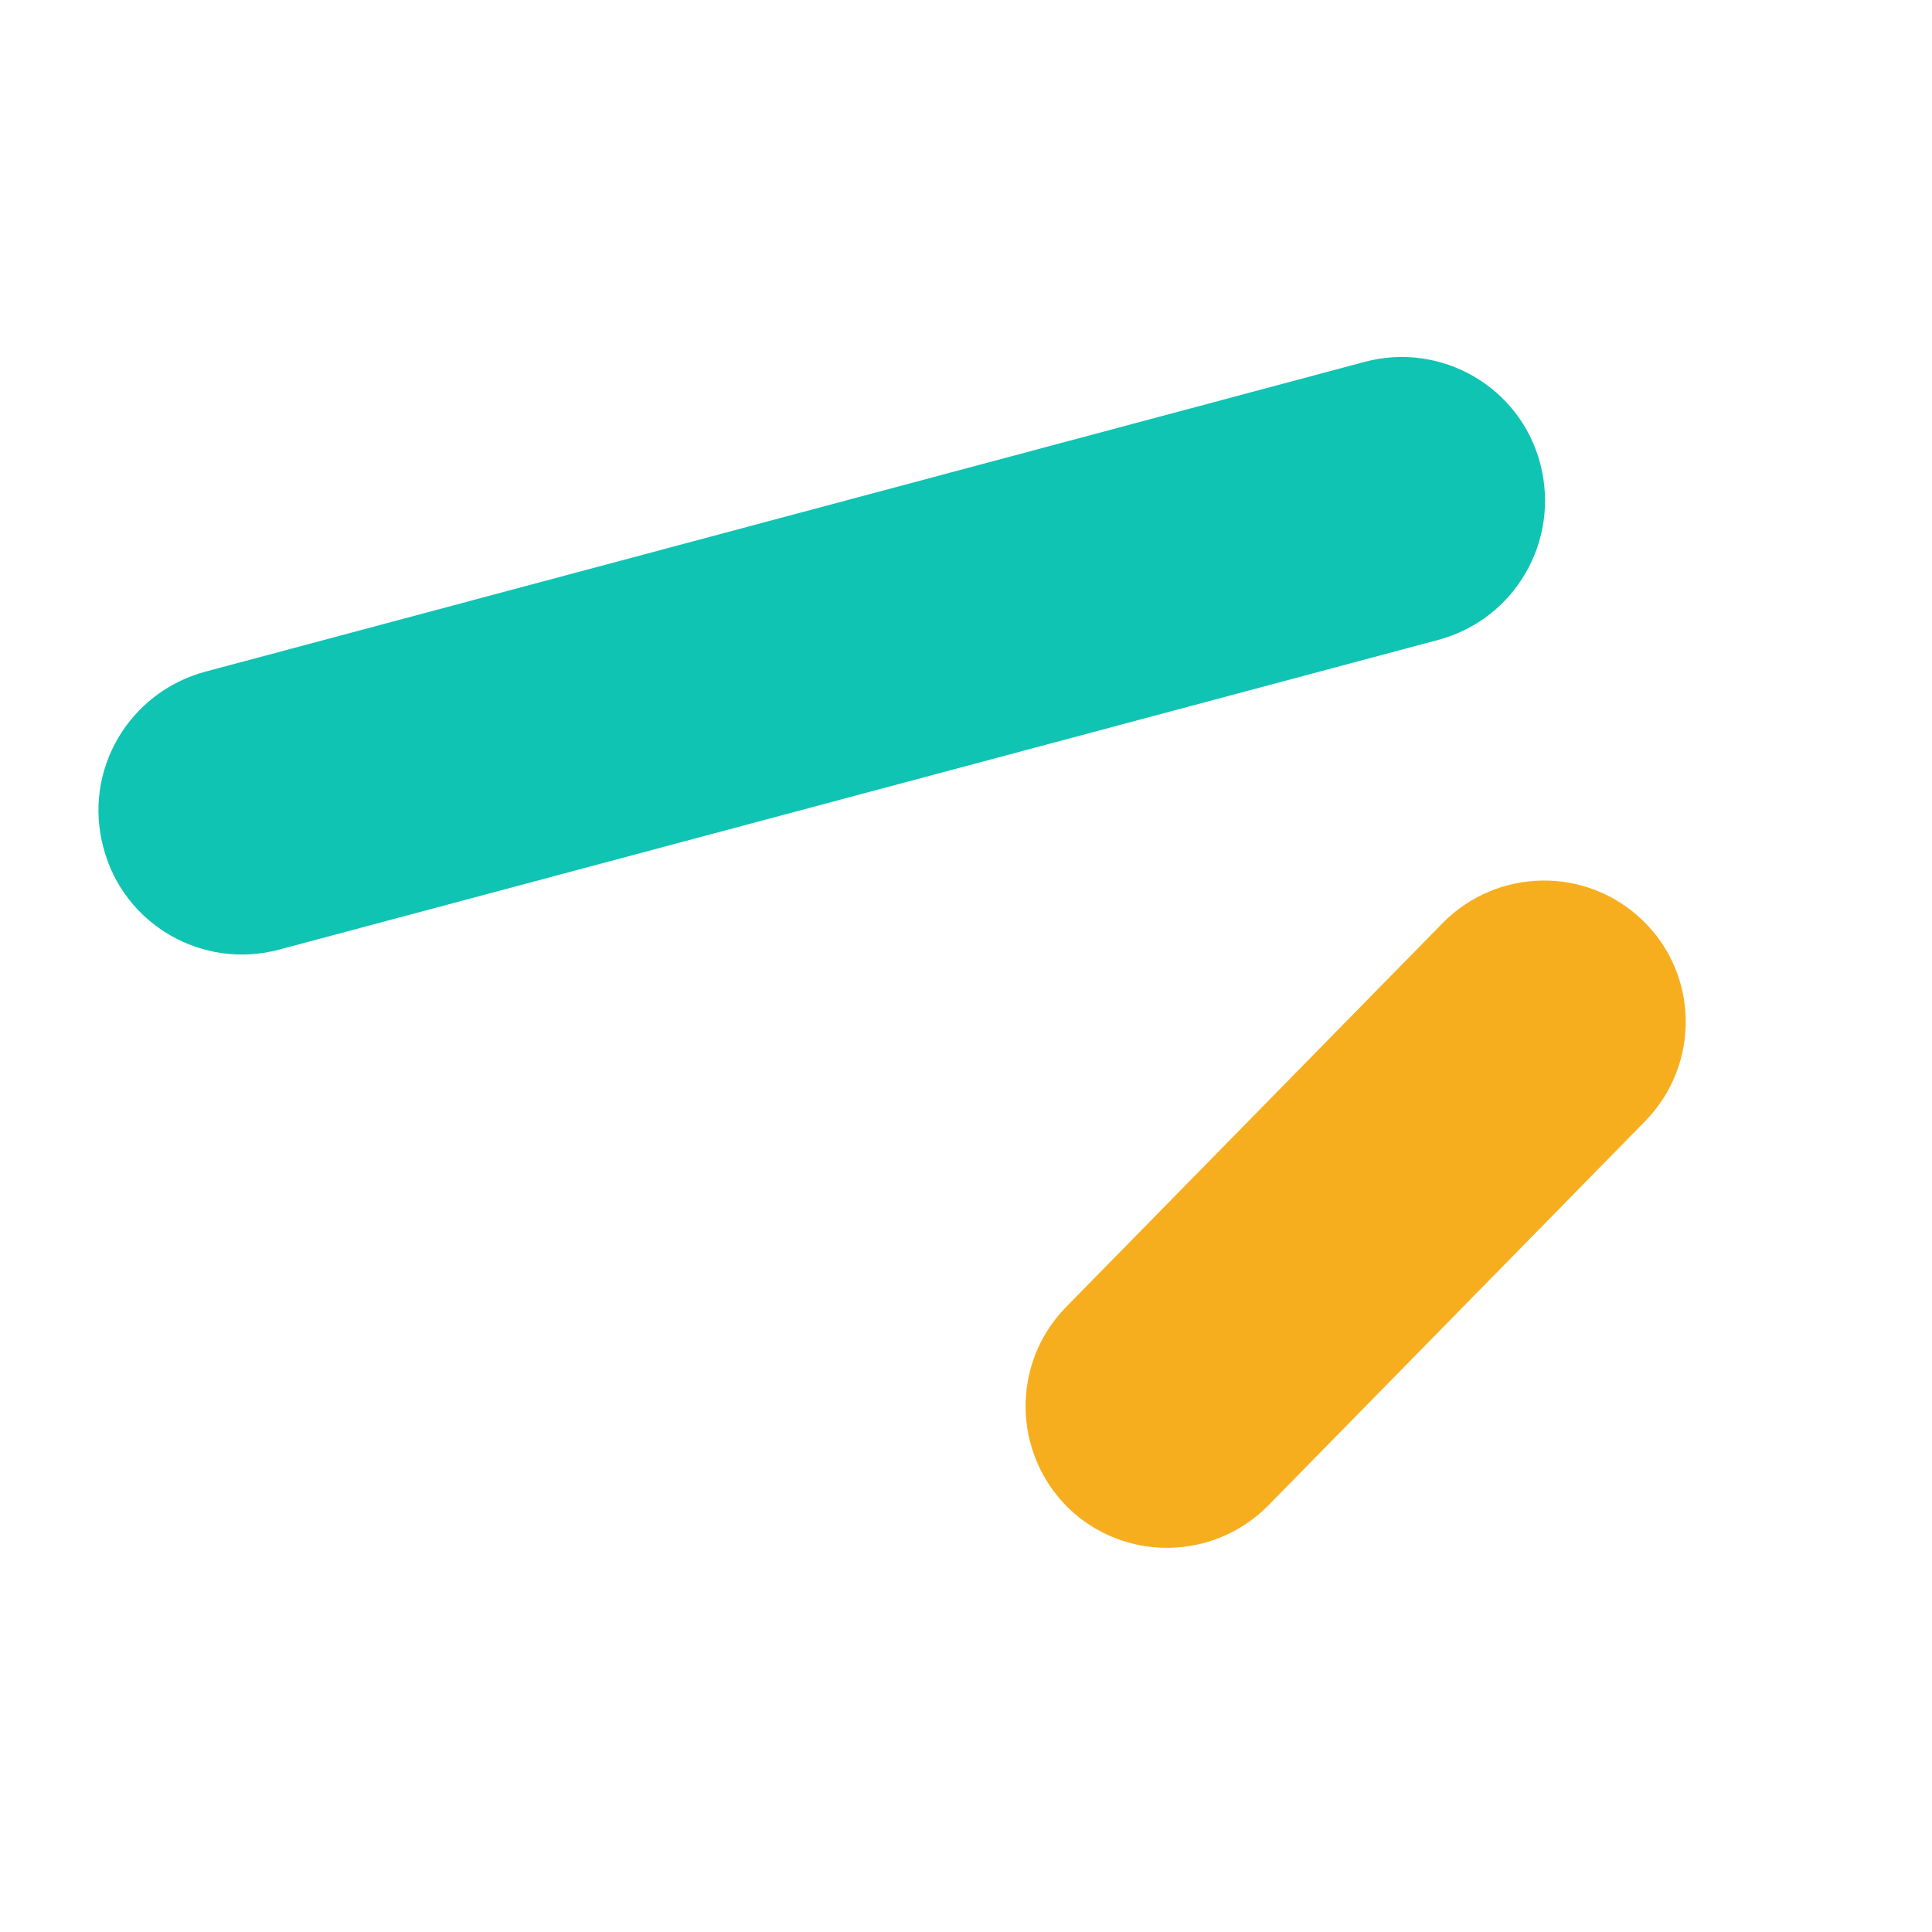
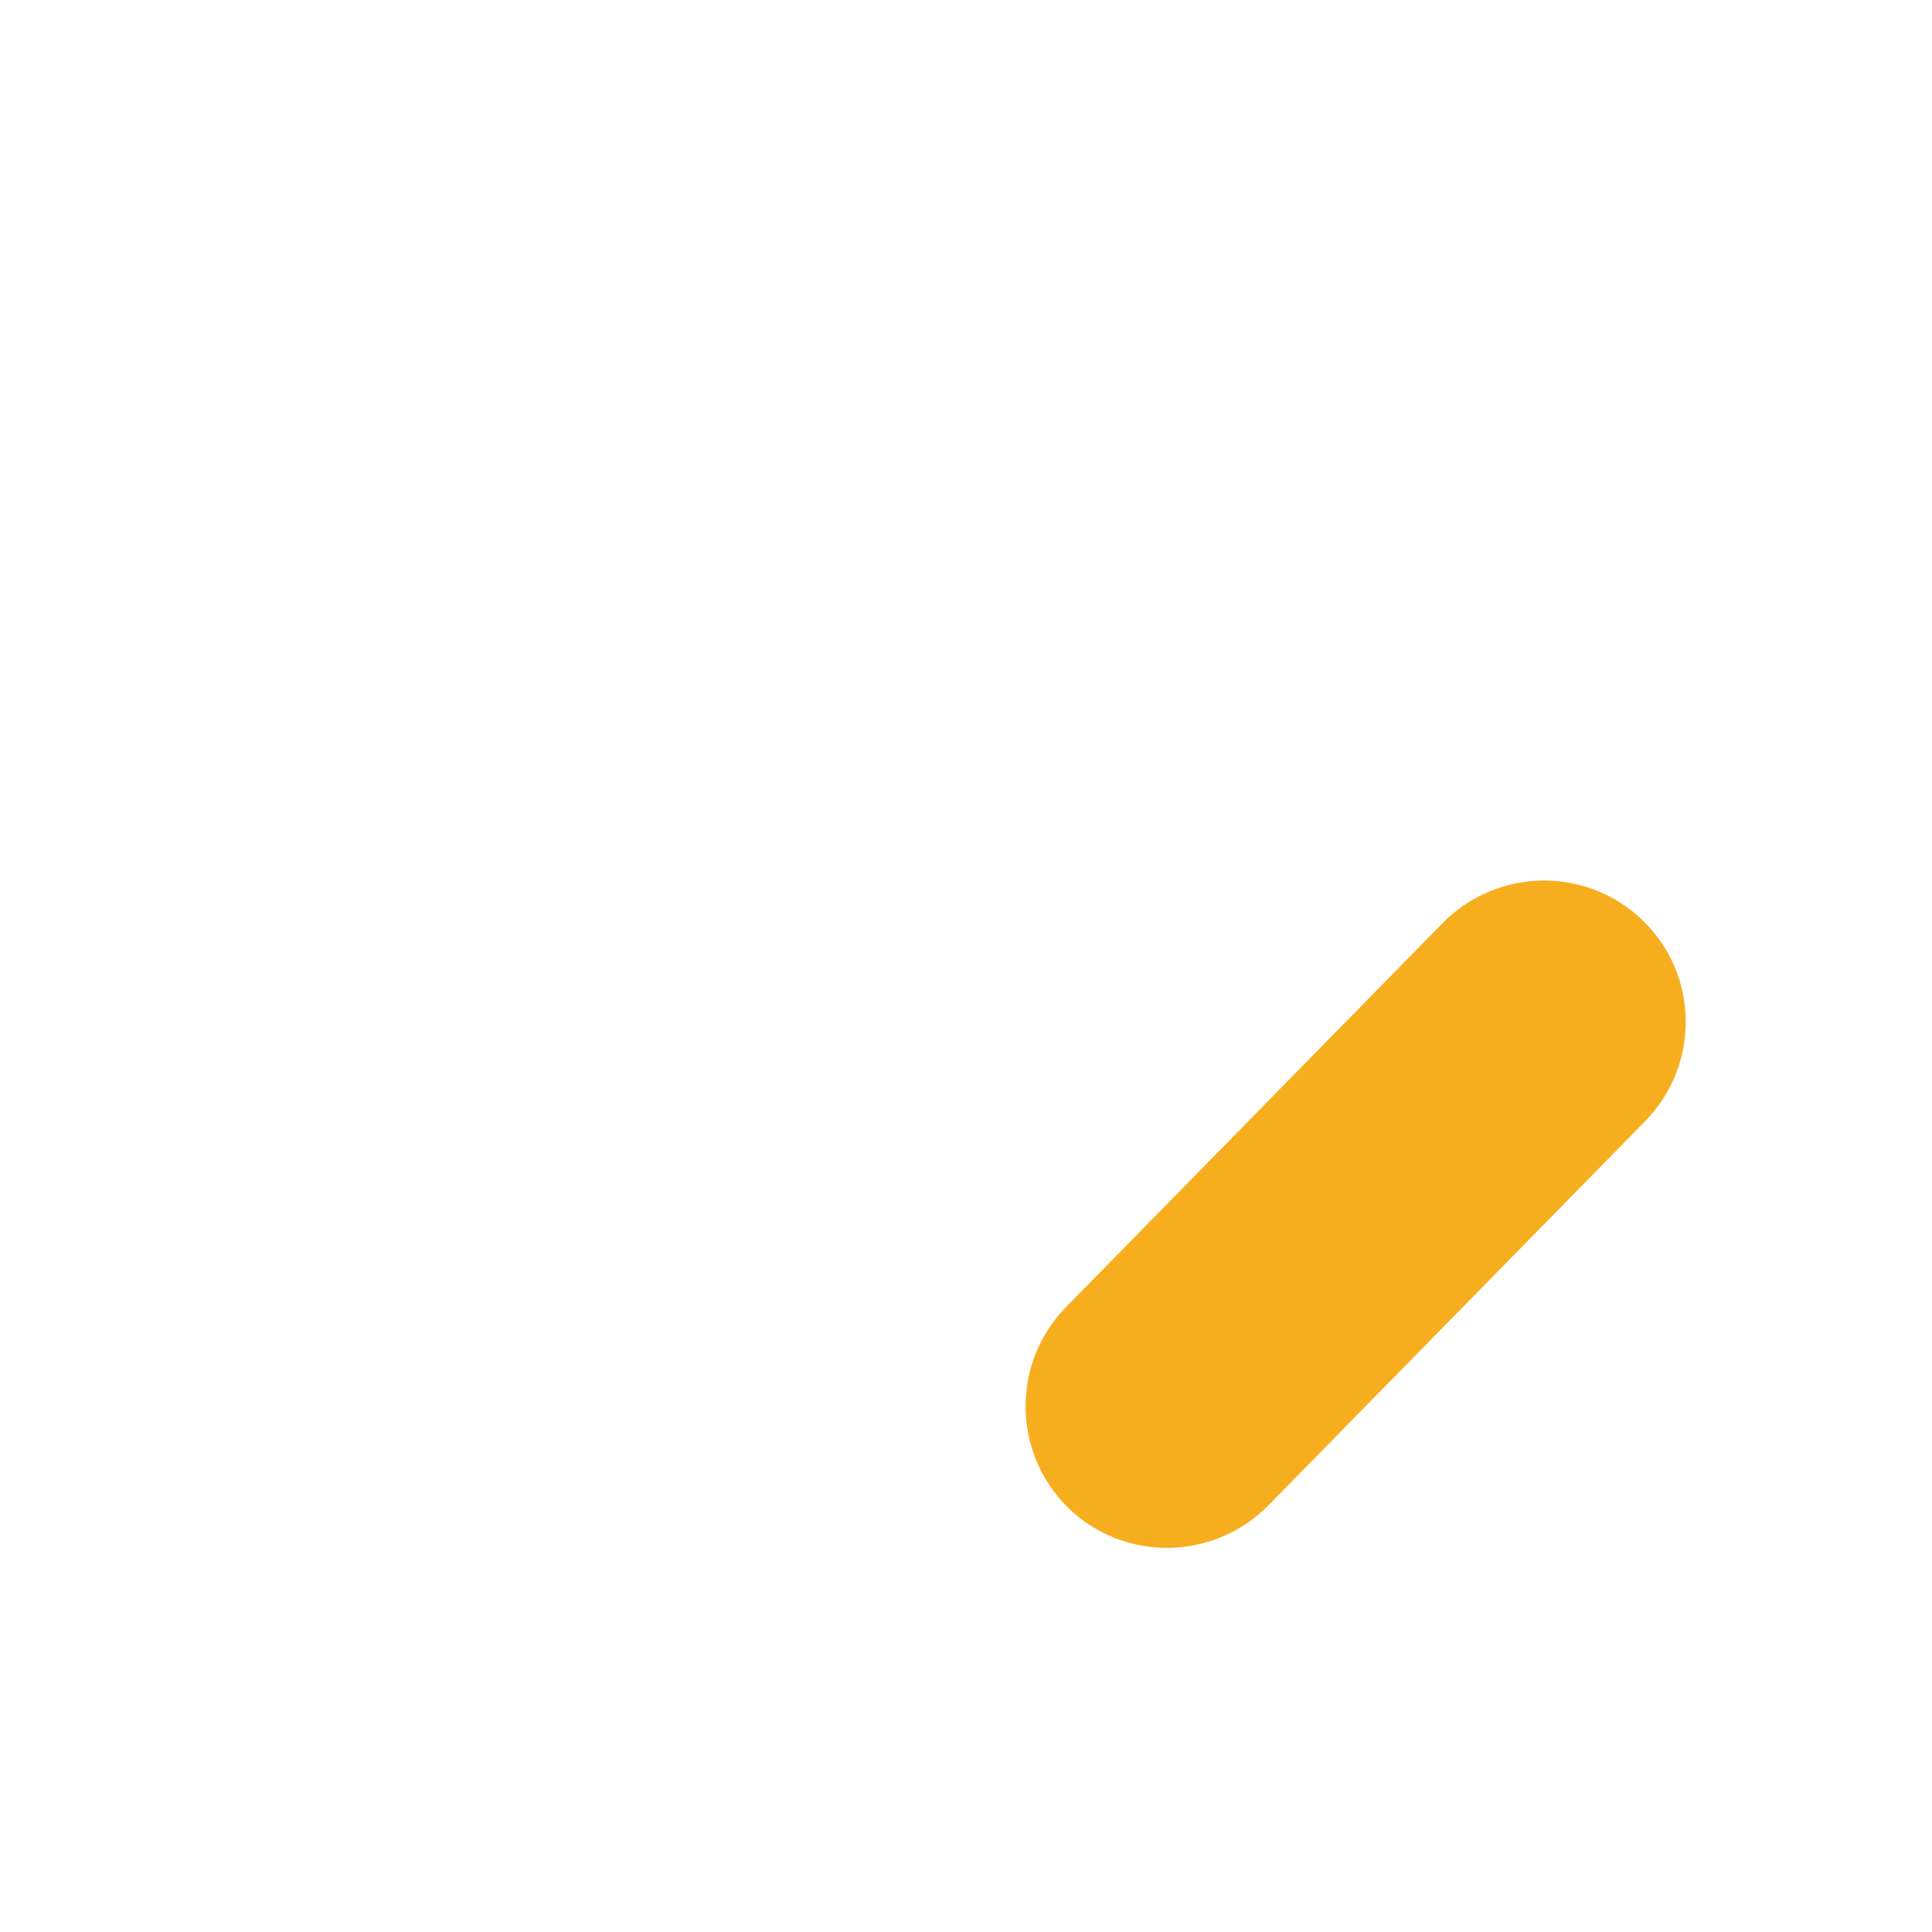
<svg xmlns="http://www.w3.org/2000/svg" width="500" zoomAndPan="magnify" viewBox="0 0 375 375" height="500" preserveAspectRatio="xMidYMid meet" version="1.0">
  <defs>
    <clipPath id="ddc1bc9dbe">
      <path d="M 19 69 L 300 69 L 300 186 L 19 186 Z M 19 69 " clip-rule="nonzero" />
    </clipPath>
    <clipPath id="ae73b5b965">
-       <path d="M 20.07 164.512 C 16.055 149.594 24.949 134.387 39.867 130.367 L 264.828 70.254 C 279.75 66.238 295.102 75.133 298.977 90.055 C 302.848 104.973 294.098 120.18 279.176 124.199 L 54.215 184.312 C 39.297 188.328 23.945 179.434 20.07 164.512 " clip-rule="nonzero" />
-     </clipPath>
+       </clipPath>
    <clipPath id="41160f19e1">
      <path d="M 199 170 L 328 170 L 328 301 L 199 301 Z M 199 170 " clip-rule="nonzero" />
    </clipPath>
    <clipPath id="87f5bf9081">
      <path d="M 207.297 292.633 C 196.539 282.016 196.25 264.656 206.867 253.75 L 280.035 179.148 C 290.652 168.387 308.012 168.102 318.918 178.719 C 329.82 189.332 329.965 206.695 319.348 217.598 L 246.18 292.203 C 235.562 302.961 218.203 303.25 207.297 292.633 " clip-rule="nonzero" />
    </clipPath>
  </defs>
  <g clip-path="url(#ddc1bc9dbe)">
    <g clip-path="url(#ae73b5b965)">
-       <path fill="#0fc4b2" d="M -55.684 -5.496 L 401.984 -5.496 L 401.984 374.695 L -55.684 374.695 Z M -55.684 -5.496 " fill-opacity="1" fill-rule="nonzero" />
-     </g>
+       </g>
  </g>
  <g clip-path="url(#41160f19e1)">
    <g clip-path="url(#87f5bf9081)">
      <path fill="#f7ae1e" d="M -55.684 -5.496 L 401.984 -5.496 L 401.984 374.695 L -55.684 374.695 Z M -55.684 -5.496 " fill-opacity="1" fill-rule="nonzero" />
    </g>
  </g>
</svg>